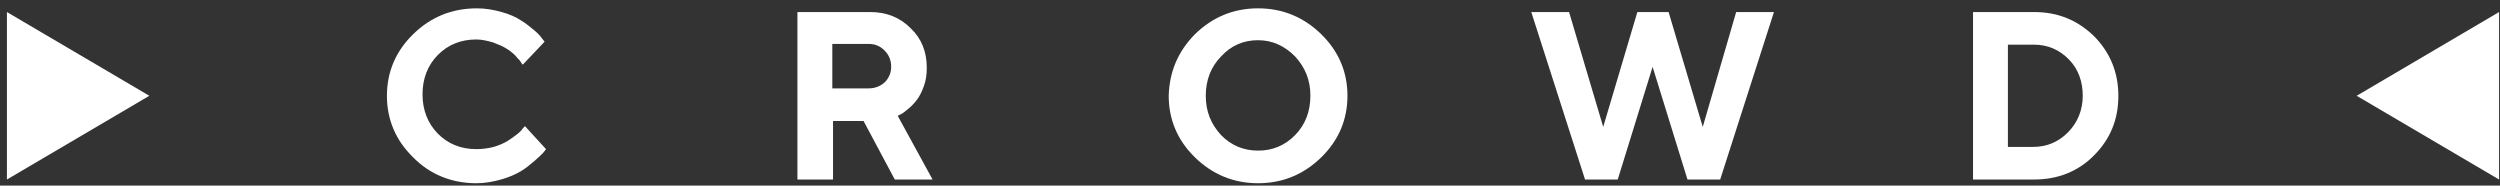
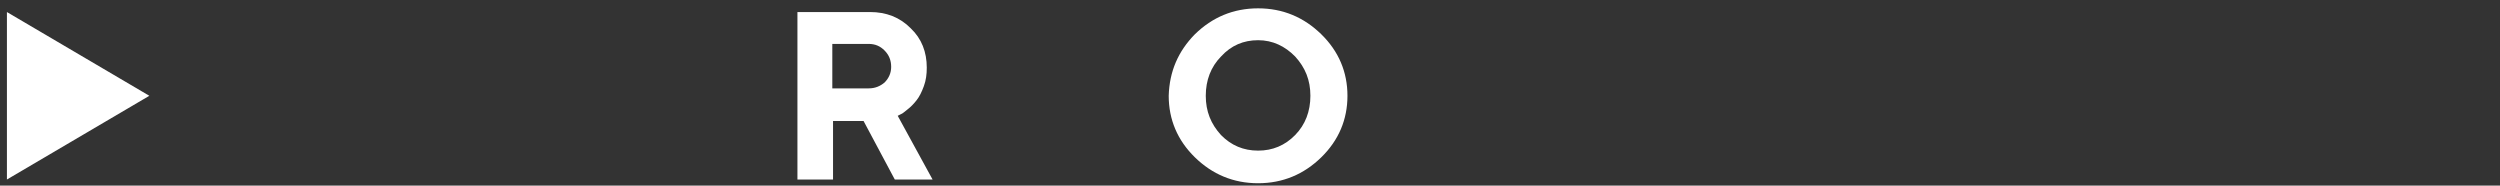
<svg xmlns="http://www.w3.org/2000/svg" width="229" height="17" viewBox="0 0 229 17" fill="none">
  <rect x="0" y="0" width="229" height="17" fill="#333333" stroke="none" />
  <g style="mix-blend-mode:difference">
    <path d="M0.634 1.103L13.679 8.774L0.634 16.444V1.103Z" fill="white" />
-     <path d="M45.958 1.103C46.69 1.307 47.289 1.578 47.688 1.85C48.154 2.122 48.553 2.461 48.886 2.732C49.219 3.004 49.485 3.275 49.618 3.479L49.884 3.819L47.888 5.923C47.821 5.855 47.755 5.787 47.688 5.651C47.622 5.516 47.422 5.38 47.222 5.108C46.956 4.837 46.69 4.633 46.357 4.429C46.024 4.226 45.691 4.09 45.159 3.886C44.693 3.751 44.161 3.615 43.628 3.615C42.231 3.615 41.033 4.09 40.101 5.04C39.169 5.991 38.703 7.213 38.703 8.638C38.703 10.063 39.169 11.285 40.101 12.236C41.033 13.186 42.231 13.661 43.628 13.661C44.161 13.661 44.693 13.593 45.226 13.457C45.691 13.322 46.157 13.118 46.49 12.914C46.823 12.711 47.089 12.507 47.355 12.303C47.622 12.1 47.821 11.896 47.888 11.761L48.087 11.557L50.017 13.661C49.951 13.729 49.884 13.865 49.751 14.001C49.618 14.136 49.352 14.408 48.953 14.747C48.553 15.087 48.154 15.426 47.688 15.697C47.222 15.969 46.623 16.241 45.891 16.444C45.159 16.648 44.427 16.784 43.628 16.784C41.365 16.784 39.369 15.969 37.838 14.408C36.241 12.847 35.442 10.946 35.442 8.774C35.442 6.602 36.241 4.701 37.838 3.14C39.435 1.578 41.365 0.764 43.695 0.764C44.494 0.764 45.226 0.9 45.958 1.103Z" fill="white" />
    <path d="M73.045 1.103H79.701C81.165 1.103 82.429 1.578 83.428 2.597C84.426 3.547 84.892 4.769 84.892 6.194C84.892 6.805 84.825 7.348 84.626 7.891C84.426 8.434 84.226 8.842 83.96 9.181C83.694 9.52 83.428 9.792 83.162 9.996C82.895 10.199 82.696 10.403 82.496 10.471L82.23 10.607L85.424 16.444H81.963L79.102 11.082H76.306V16.444H73.045V1.103ZM81.032 4.633C80.632 4.226 80.167 4.022 79.568 4.022H76.24V8.095H79.568C80.167 8.095 80.632 7.891 81.032 7.552C81.431 7.145 81.631 6.669 81.631 6.126C81.631 5.516 81.431 5.04 81.032 4.633Z" fill="white" />
    <path d="M109.45 3.14C111.048 1.578 112.978 0.764 115.241 0.764C117.503 0.764 119.433 1.578 121.031 3.14C122.628 4.701 123.427 6.602 123.427 8.774C123.427 10.946 122.628 12.847 121.031 14.408C119.433 15.969 117.503 16.784 115.241 16.784C112.978 16.784 111.048 15.969 109.45 14.408C107.853 12.847 107.054 10.946 107.054 8.774C107.121 6.534 107.92 4.701 109.45 3.14ZM111.846 12.371C112.778 13.322 113.909 13.797 115.241 13.797C116.572 13.797 117.703 13.322 118.635 12.371C119.567 11.421 120.032 10.199 120.032 8.774C120.032 7.348 119.567 6.194 118.635 5.176C117.703 4.226 116.572 3.683 115.241 3.683C113.909 3.683 112.778 4.158 111.846 5.176C110.915 6.126 110.449 7.348 110.449 8.774C110.449 10.199 110.915 11.353 111.846 12.371Z" fill="white" />
-     <path d="M152.844 1.103L155.972 11.625L159.033 1.103H162.494L157.569 16.444H154.574L151.379 6.126L148.185 16.444H145.19L140.265 1.103H143.726L146.854 11.625L149.982 1.103H152.844Z" fill="white" />
-     <path d="M186.32 1.103C188.517 1.103 190.314 1.85 191.844 3.343C193.309 4.837 194.041 6.669 194.041 8.774C194.041 10.946 193.309 12.711 191.844 14.204C190.38 15.697 188.517 16.444 186.32 16.444H180.73V1.103H186.32ZM183.924 4.022V13.457H186.254C187.518 13.457 188.583 12.982 189.448 12.1C190.314 11.217 190.78 10.063 190.78 8.774C190.78 7.484 190.38 6.33 189.515 5.448C188.65 4.565 187.585 4.09 186.32 4.09H183.924V4.022Z" fill="white" />
-     <path d="M228.915 1.103L215.87 8.774L228.915 16.444V1.103Z" fill="white" />
  </g>
</svg>